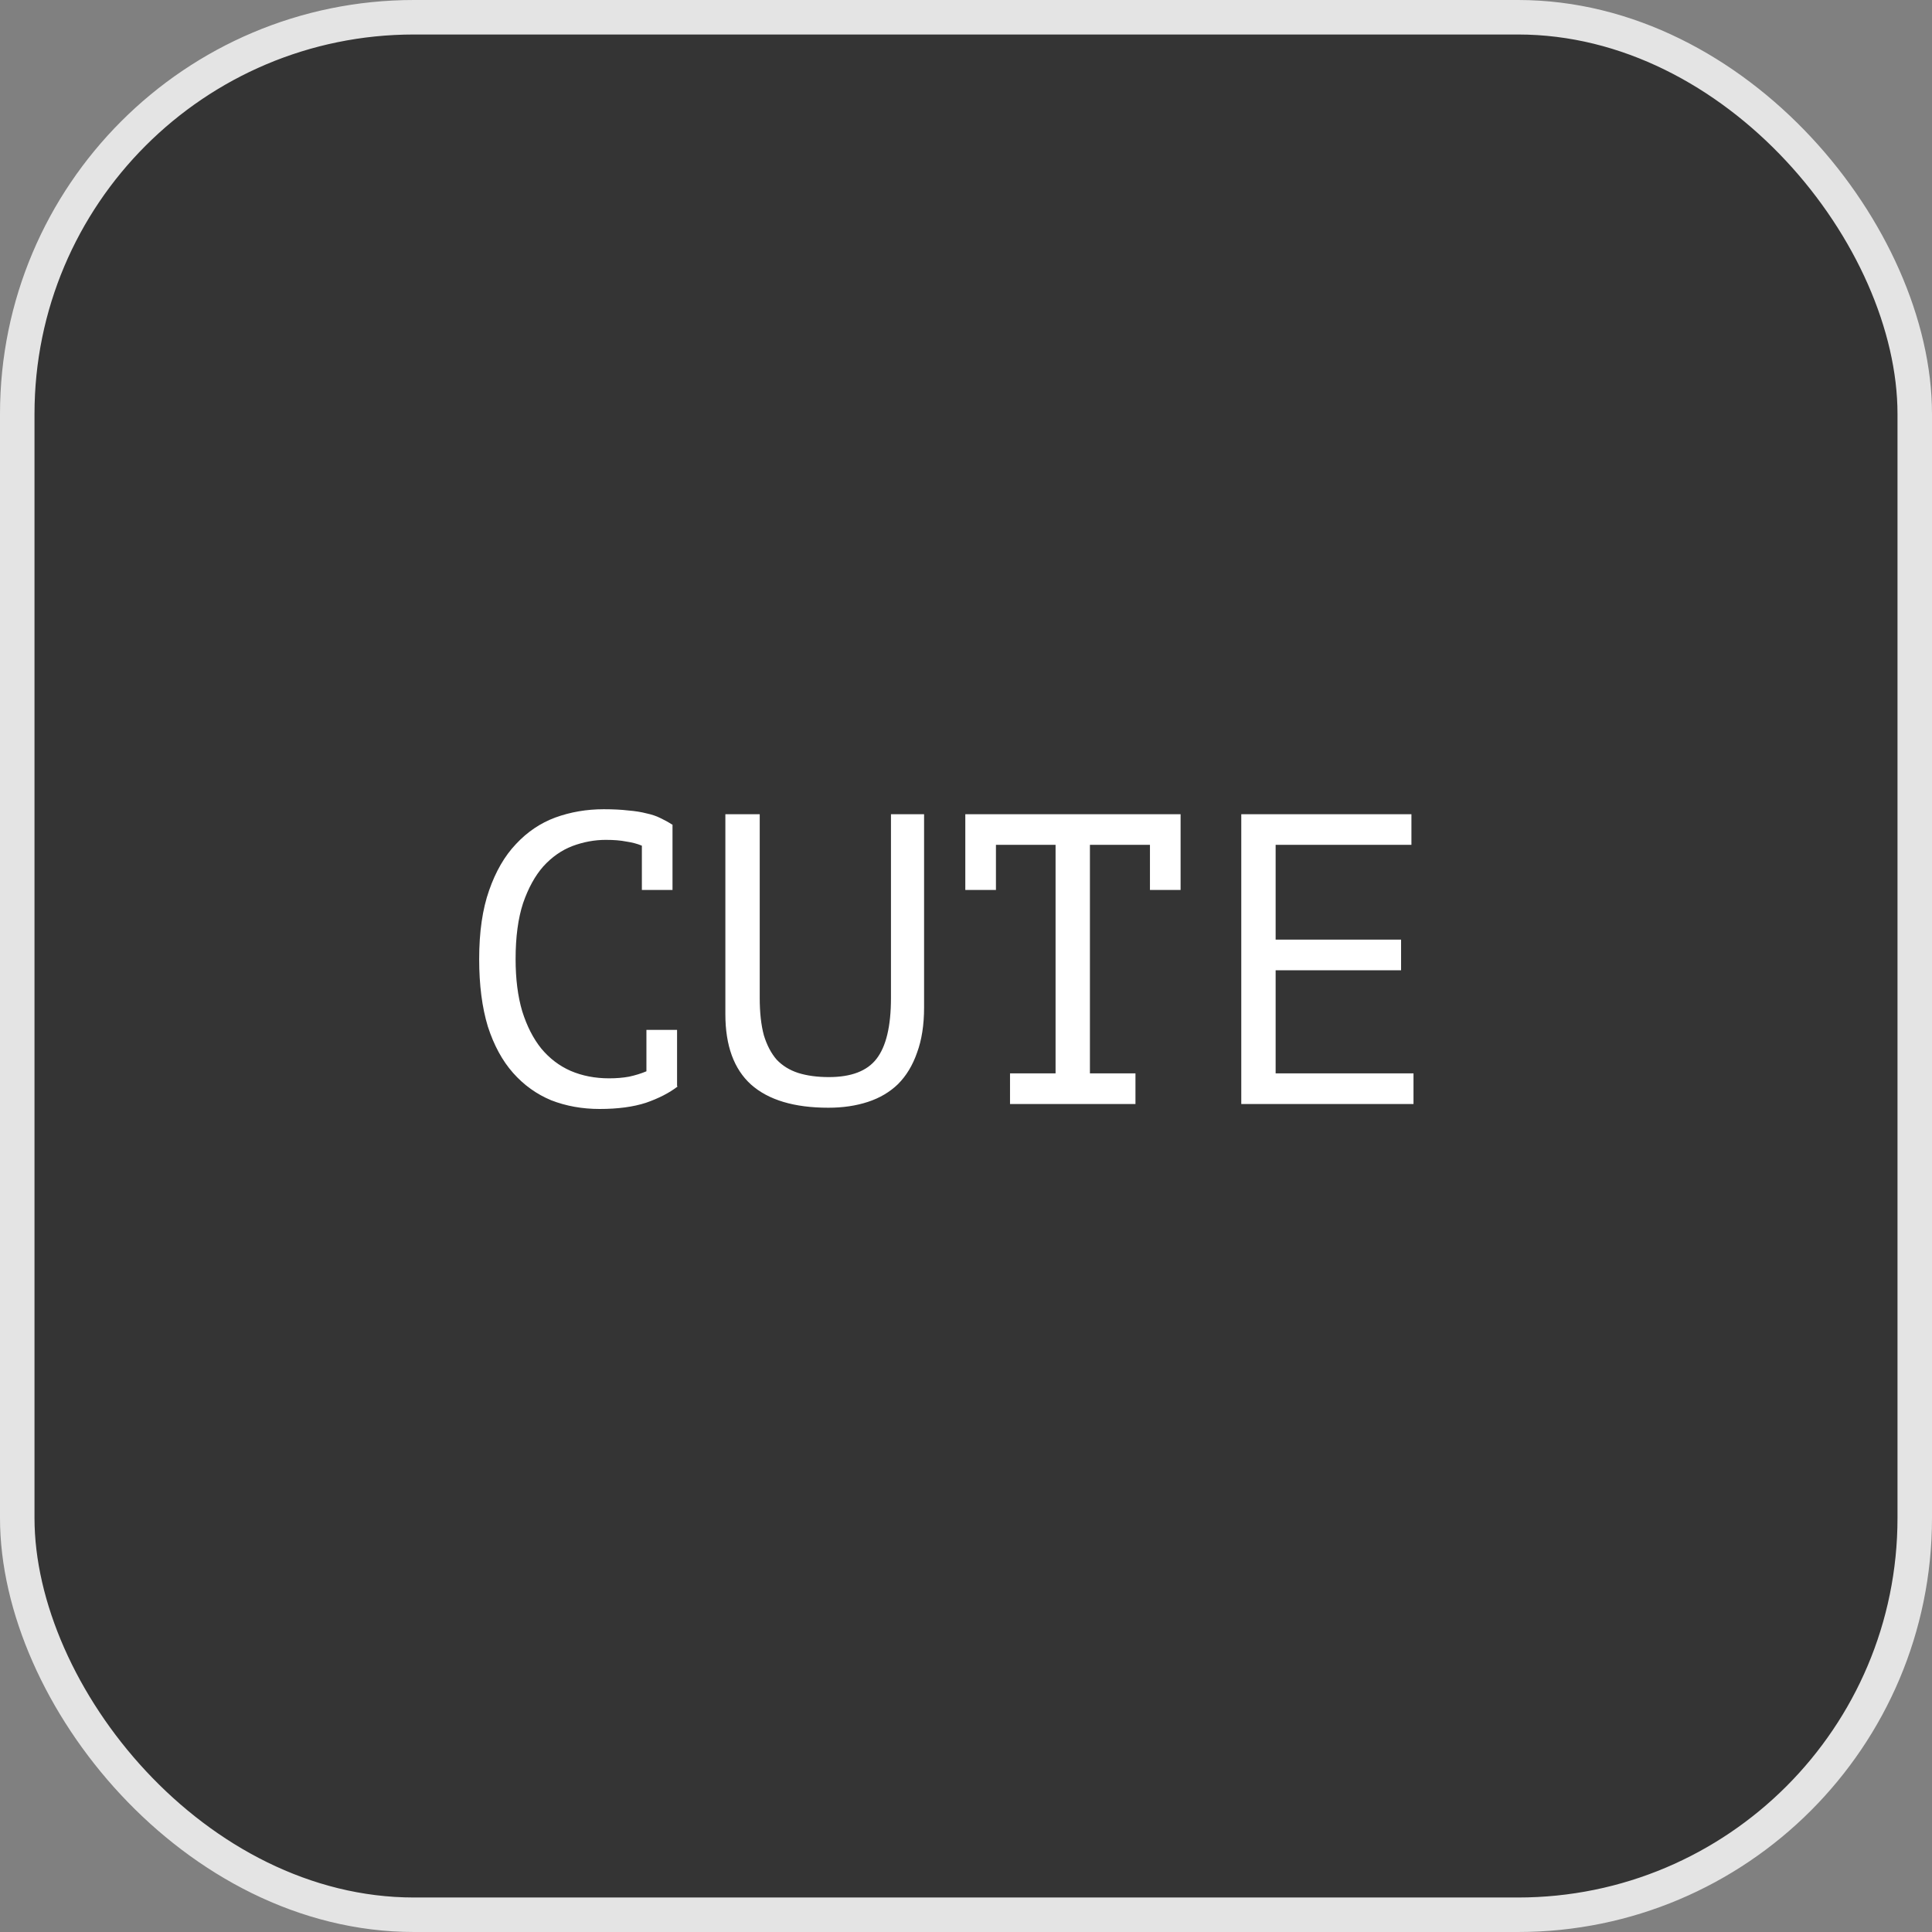
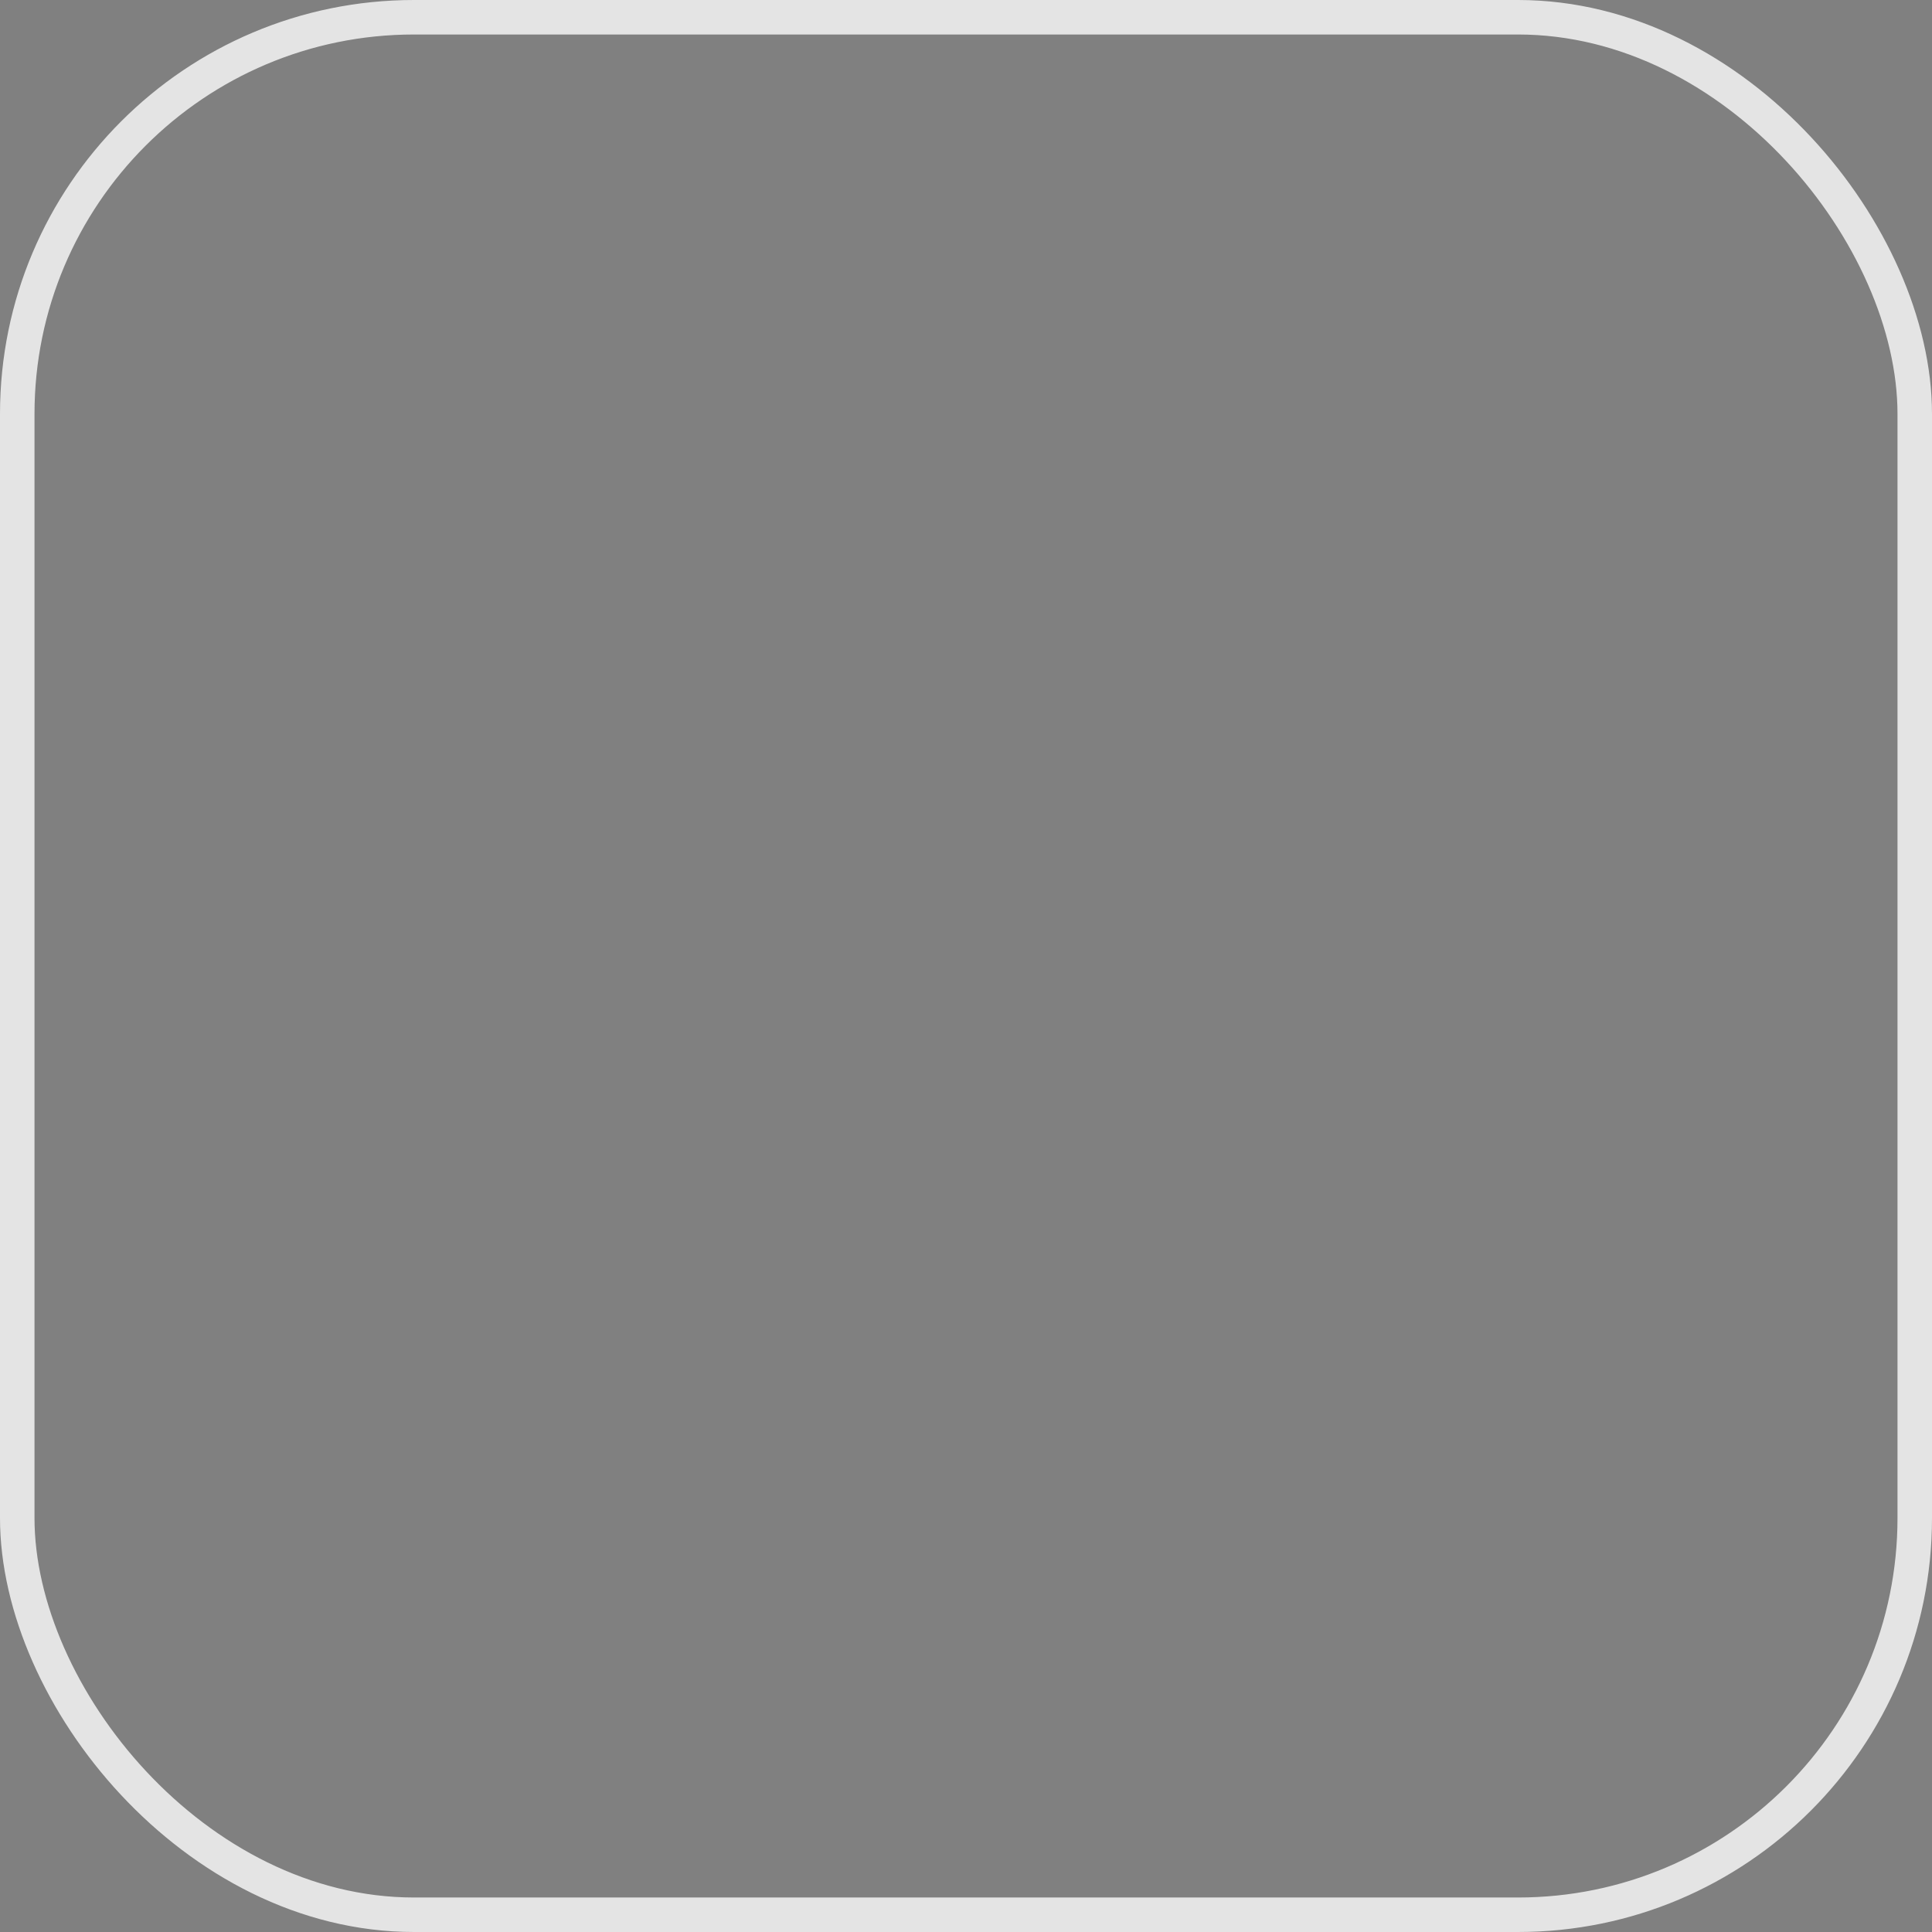
<svg xmlns="http://www.w3.org/2000/svg" width="56" height="56" viewBox="0 0 56 56" fill="none">
  <rect x="0" y="0" width="56" height="56" fill="#808080" stroke="none" />
-   <rect x="0.5" y="0.5" width="55" height="55" rx="11.5" fill="#343434" />
  <rect x="0.5" y="0.5" width="55" height="55" rx="11.5" stroke="#E4E4E4" />
-   <path d="M18.605 24.512C18.469 24.456 18.317 24.416 18.149 24.392C17.989 24.36 17.793 24.344 17.561 24.344C17.233 24.344 16.909 24.404 16.589 24.524C16.277 24.644 15.997 24.84 15.749 25.112C15.509 25.384 15.313 25.74 15.161 26.18C15.017 26.62 14.945 27.16 14.945 27.8C14.945 28.376 15.009 28.88 15.137 29.312C15.273 29.744 15.457 30.104 15.689 30.392C15.929 30.68 16.213 30.896 16.541 31.04C16.877 31.184 17.249 31.256 17.657 31.256C17.865 31.256 18.057 31.24 18.233 31.208C18.417 31.168 18.585 31.116 18.737 31.052V29.852H19.625V31.472L19.637 31.496C19.397 31.68 19.093 31.836 18.725 31.964C18.357 32.084 17.909 32.144 17.381 32.144C16.877 32.144 16.409 32.06 15.977 31.892C15.553 31.716 15.185 31.452 14.873 31.1C14.561 30.748 14.317 30.3 14.141 29.756C13.973 29.204 13.889 28.552 13.889 27.8C13.889 27.016 13.985 26.352 14.177 25.808C14.369 25.256 14.629 24.808 14.957 24.464C15.285 24.112 15.665 23.856 16.097 23.696C16.537 23.536 17.005 23.456 17.501 23.456C17.773 23.456 18.009 23.468 18.209 23.492C18.409 23.508 18.585 23.536 18.737 23.576C18.889 23.608 19.021 23.652 19.133 23.708C19.253 23.764 19.369 23.828 19.481 23.9H19.493V25.796H18.605V24.512ZM25.825 23.6H26.785V29.204C26.785 29.708 26.717 30.144 26.581 30.512C26.453 30.88 26.269 31.184 26.029 31.424C25.789 31.656 25.497 31.828 25.153 31.94C24.809 32.052 24.429 32.108 24.013 32.108C23.021 32.108 22.273 31.884 21.769 31.436C21.273 30.988 21.025 30.308 21.025 29.396V23.6H22.021V28.928C22.021 29.352 22.061 29.712 22.141 30.008C22.229 30.296 22.353 30.532 22.513 30.716C22.681 30.892 22.889 31.02 23.137 31.1C23.393 31.18 23.689 31.22 24.025 31.22C24.673 31.22 25.133 31.044 25.405 30.692C25.685 30.332 25.825 29.744 25.825 28.928V23.6ZM27.98 23.6H34.22V25.796H33.332V24.488H31.592V31.112H32.912V32H29.276V31.112H30.596V24.488H28.868V25.796H27.98V23.6ZM35.979 23.6H40.911V24.488H36.975V27.236H40.611V28.124H36.975V31.112H40.971V32H35.979V23.6Z" fill="white" />
</svg>